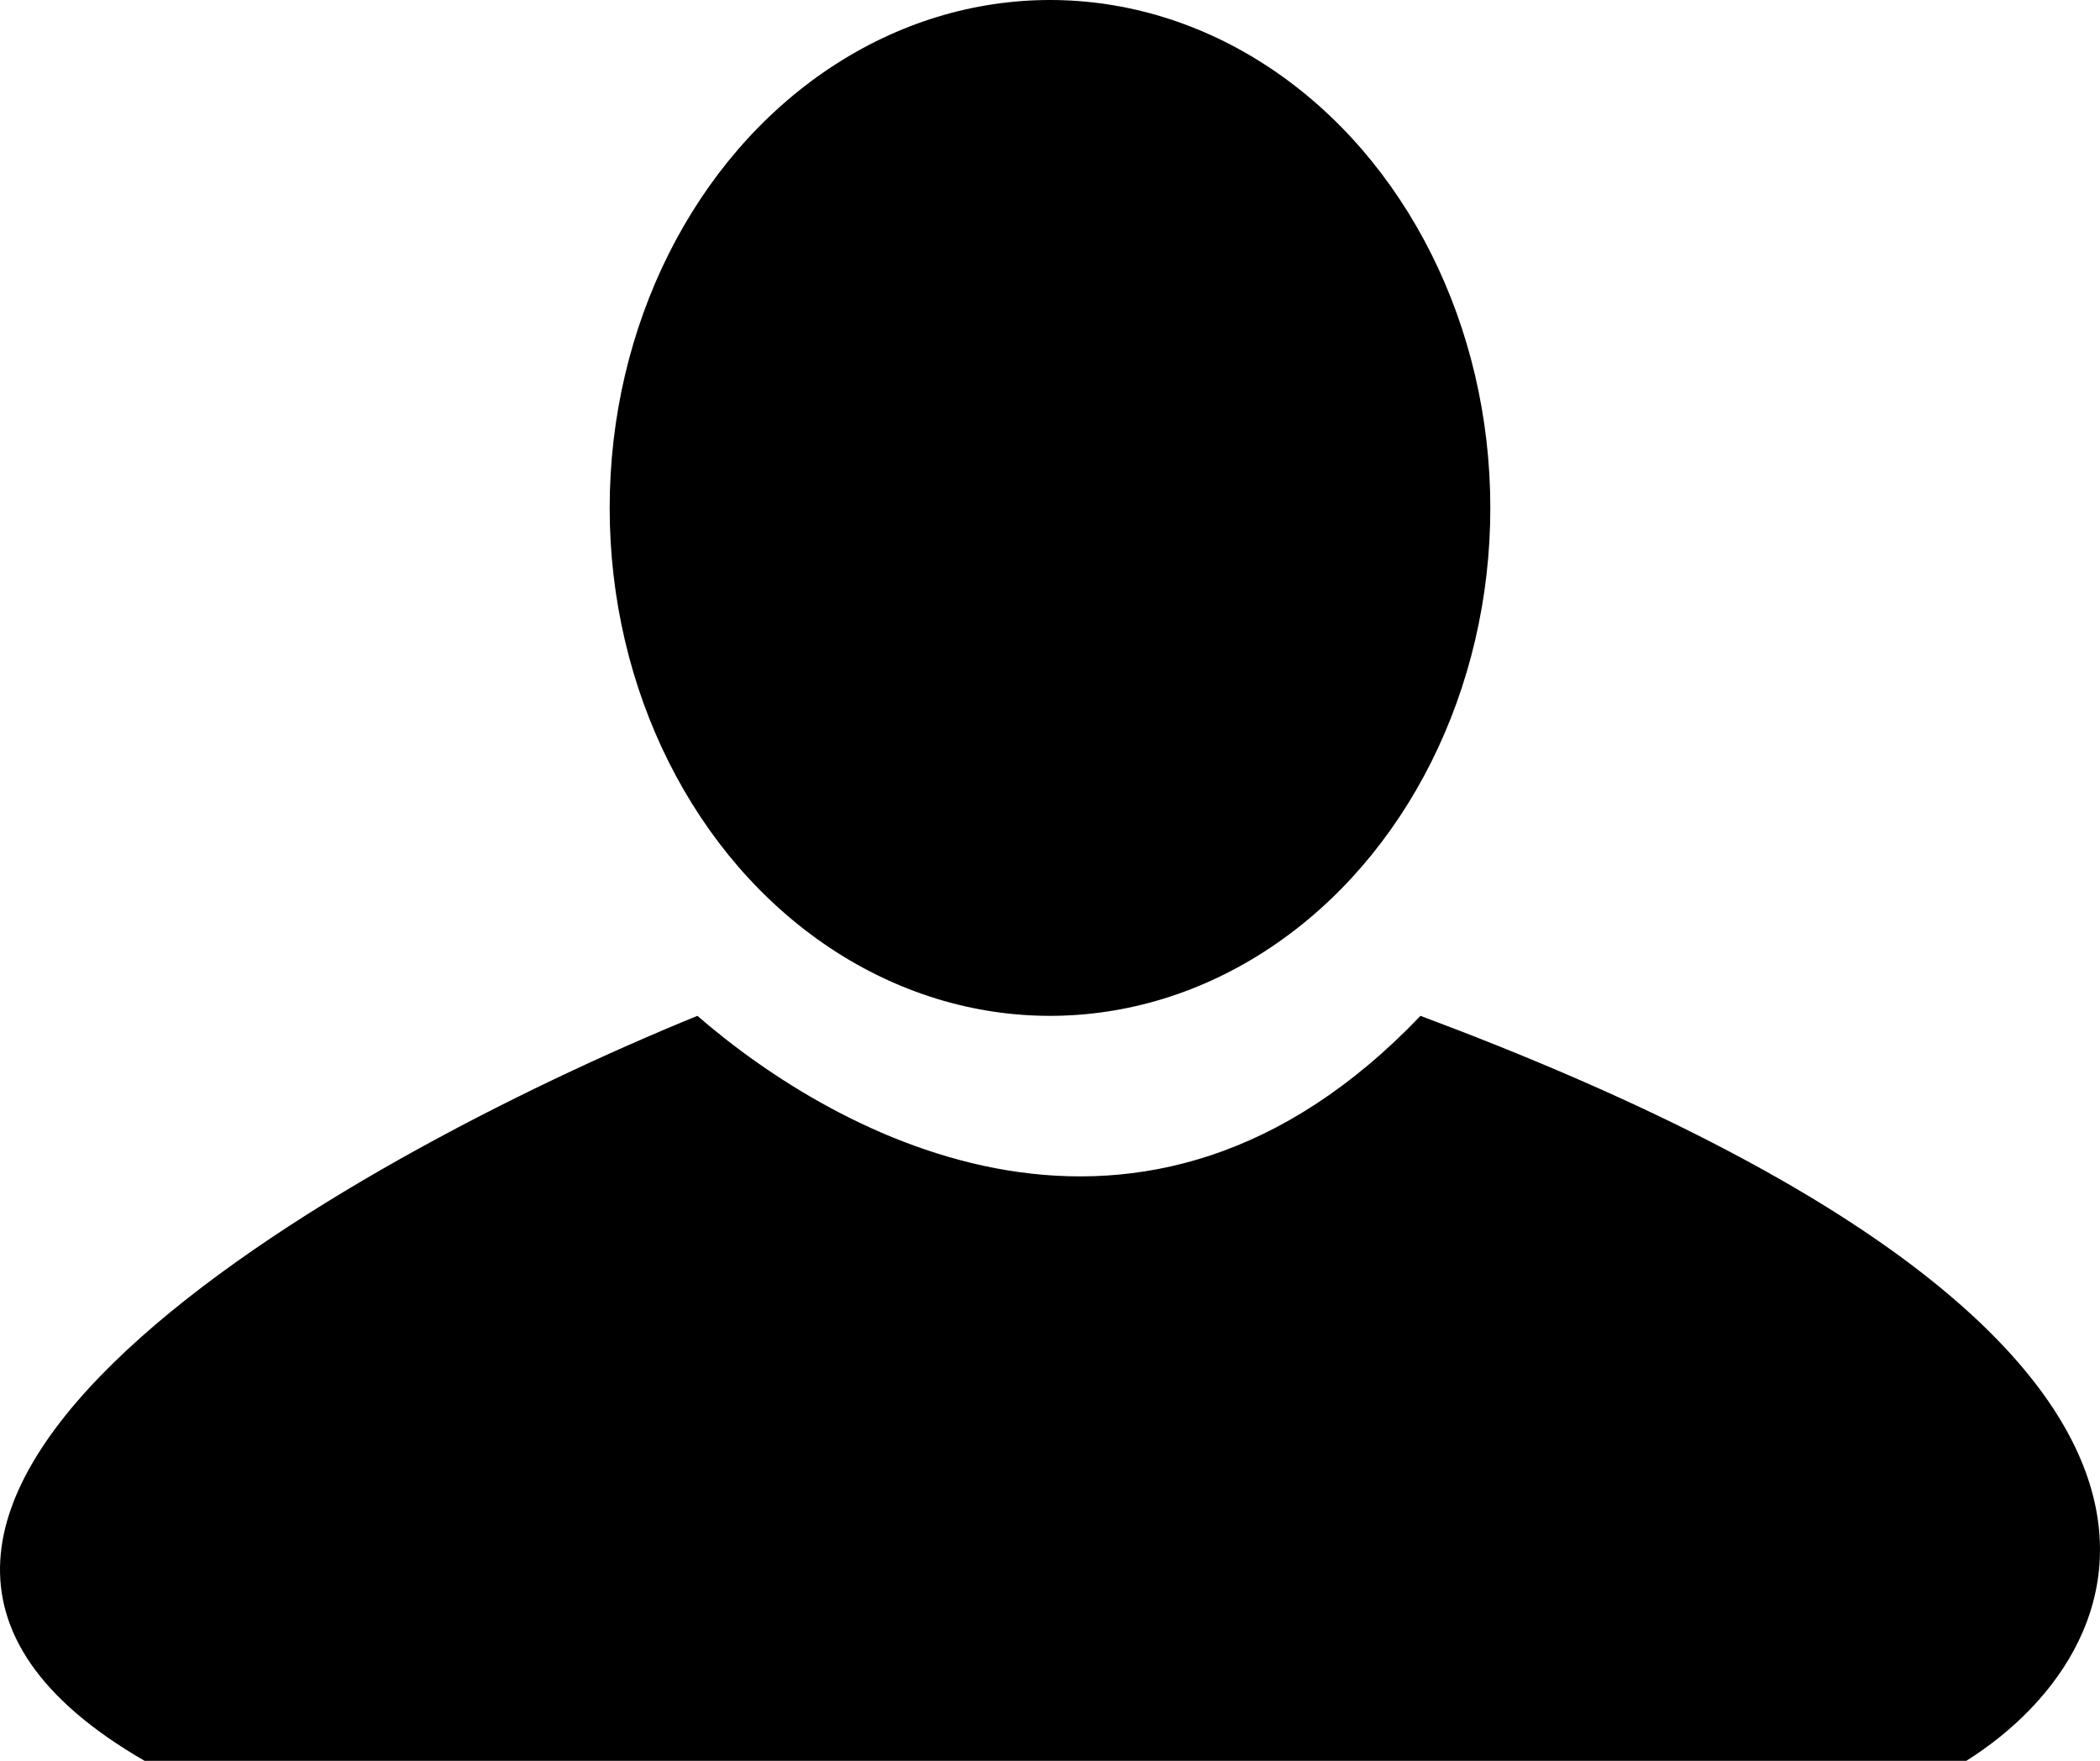
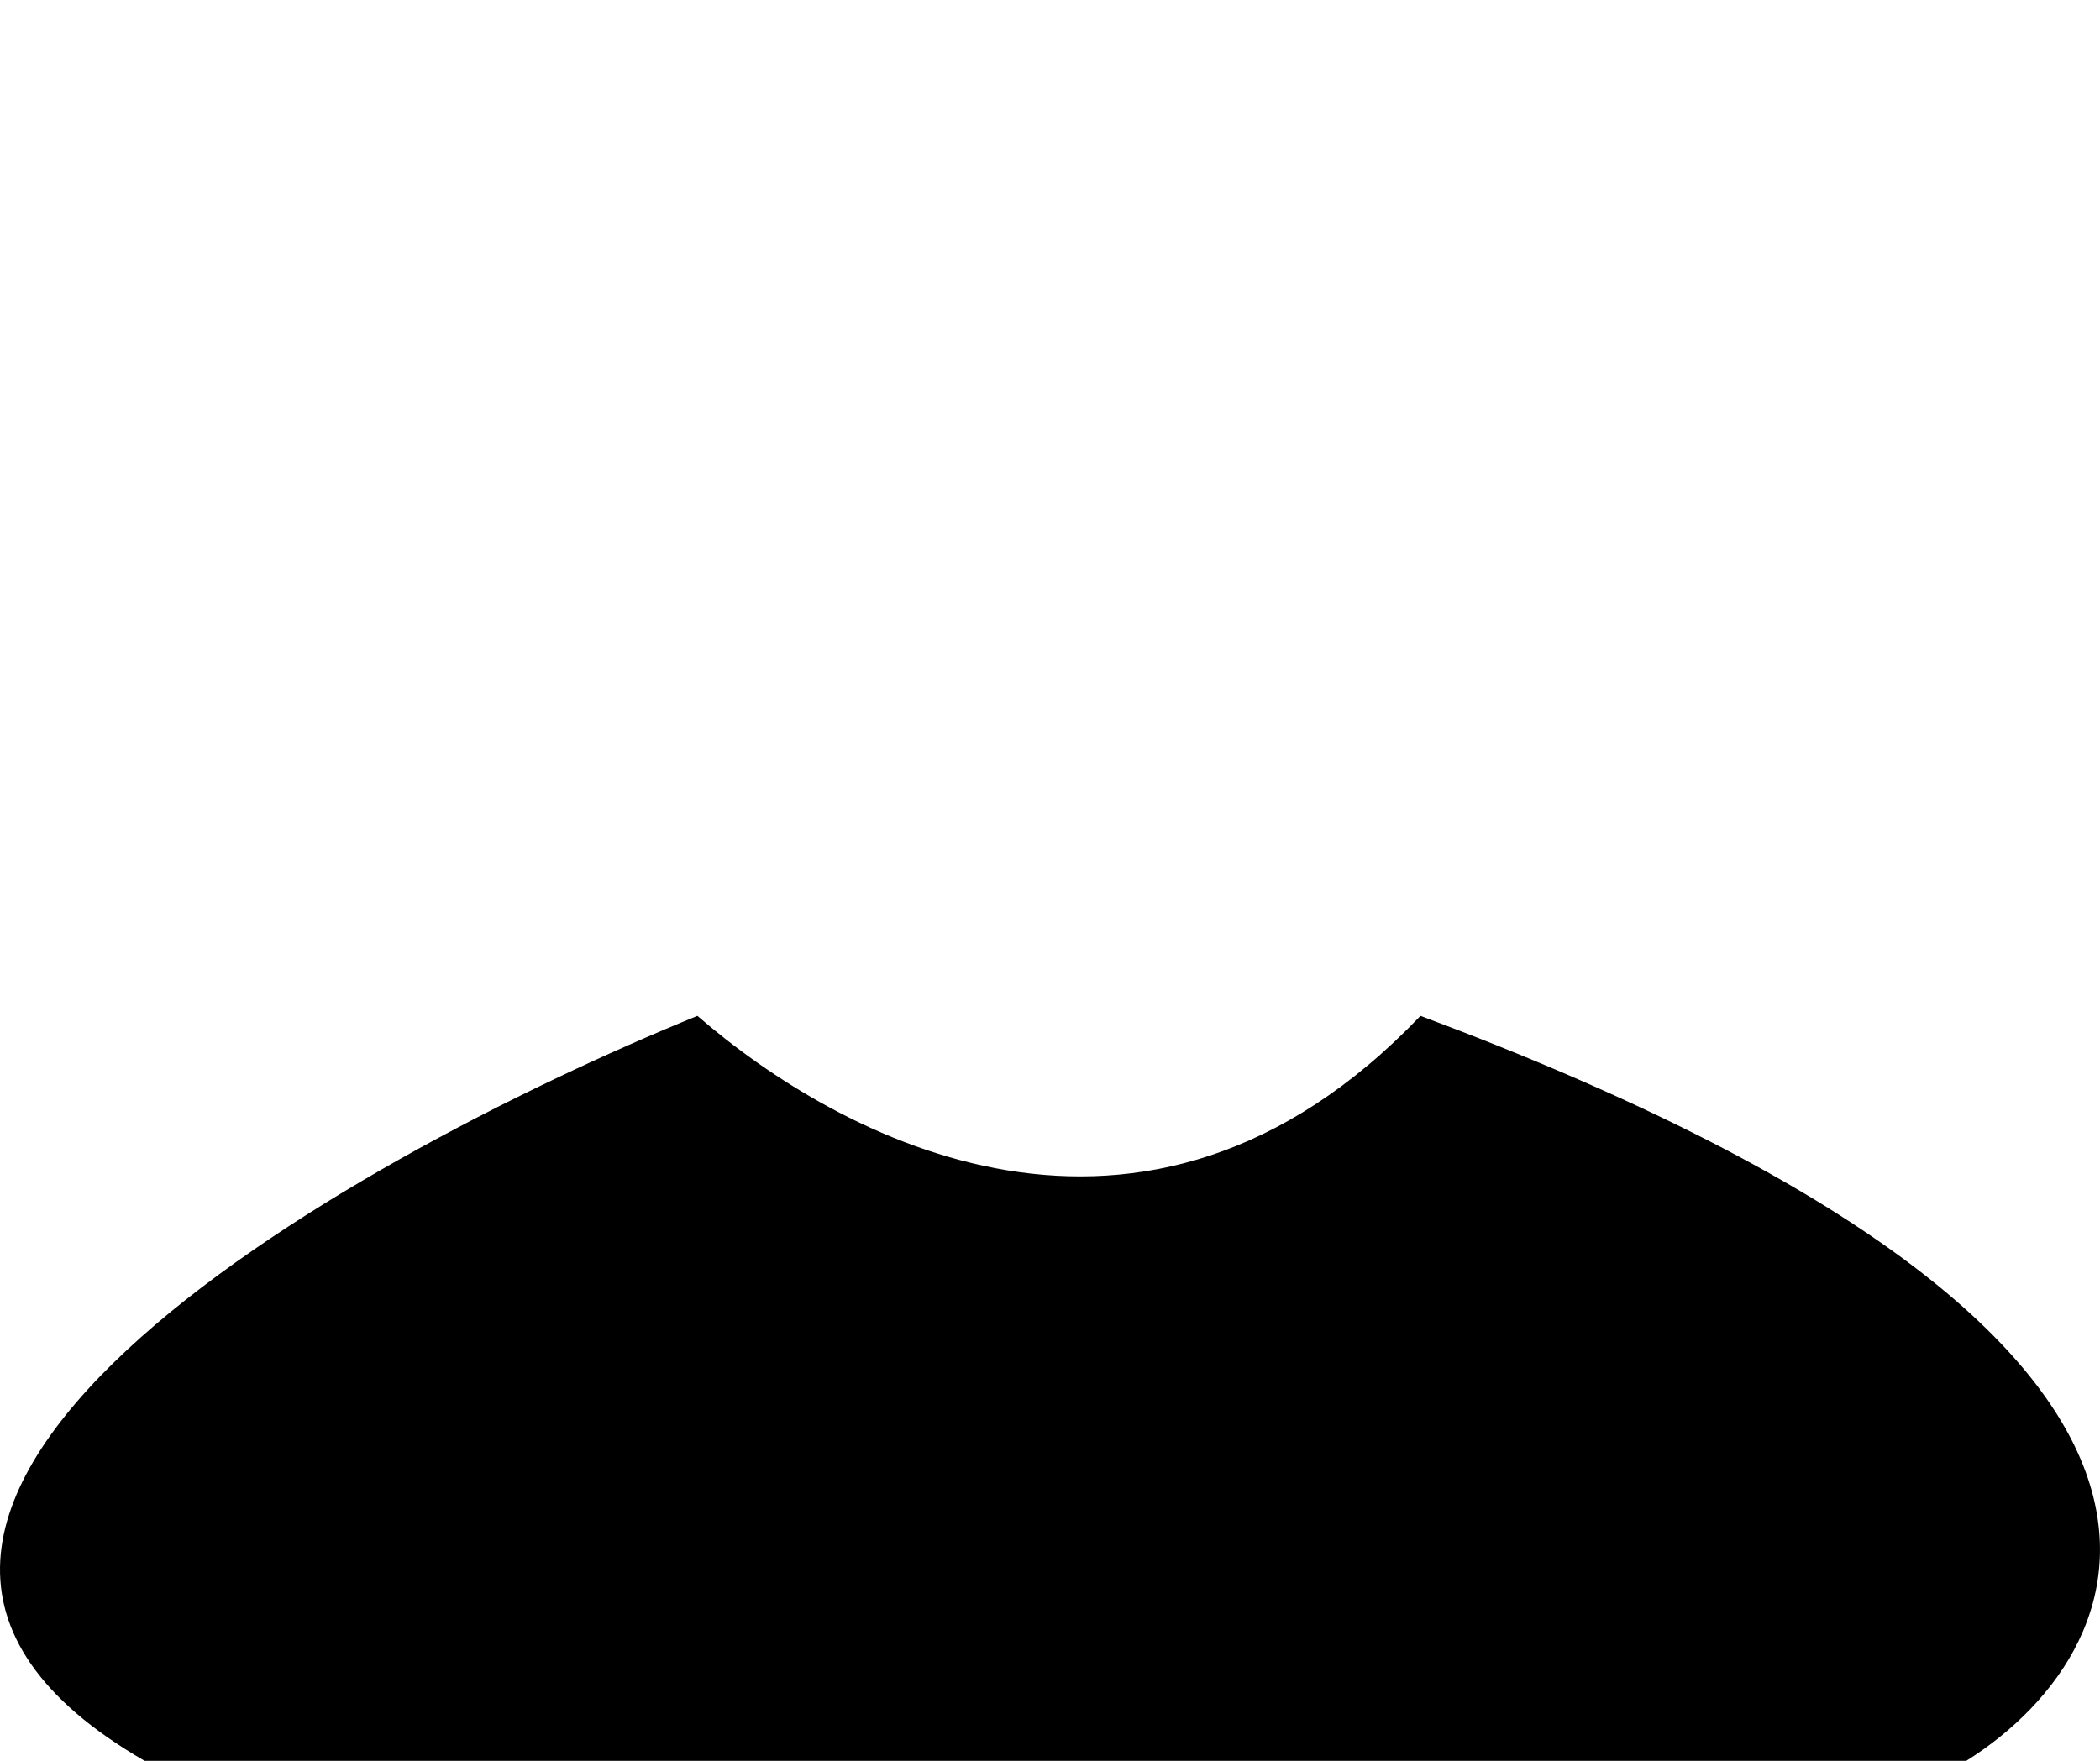
<svg xmlns="http://www.w3.org/2000/svg" width="31" height="26" viewBox="0 0 31 26" fill="none">
-   <ellipse cx="15.5" cy="7.5" rx="6.5" ry="7.5" fill="black" />
  <path d="M29.027 26H2.134C-4.183 22.351 5.03 17.146 10.295 15C12.358 16.789 16.871 19.293 20.969 15C33.604 19.722 31.73 24.301 29.027 26Z" fill="black" />
</svg>